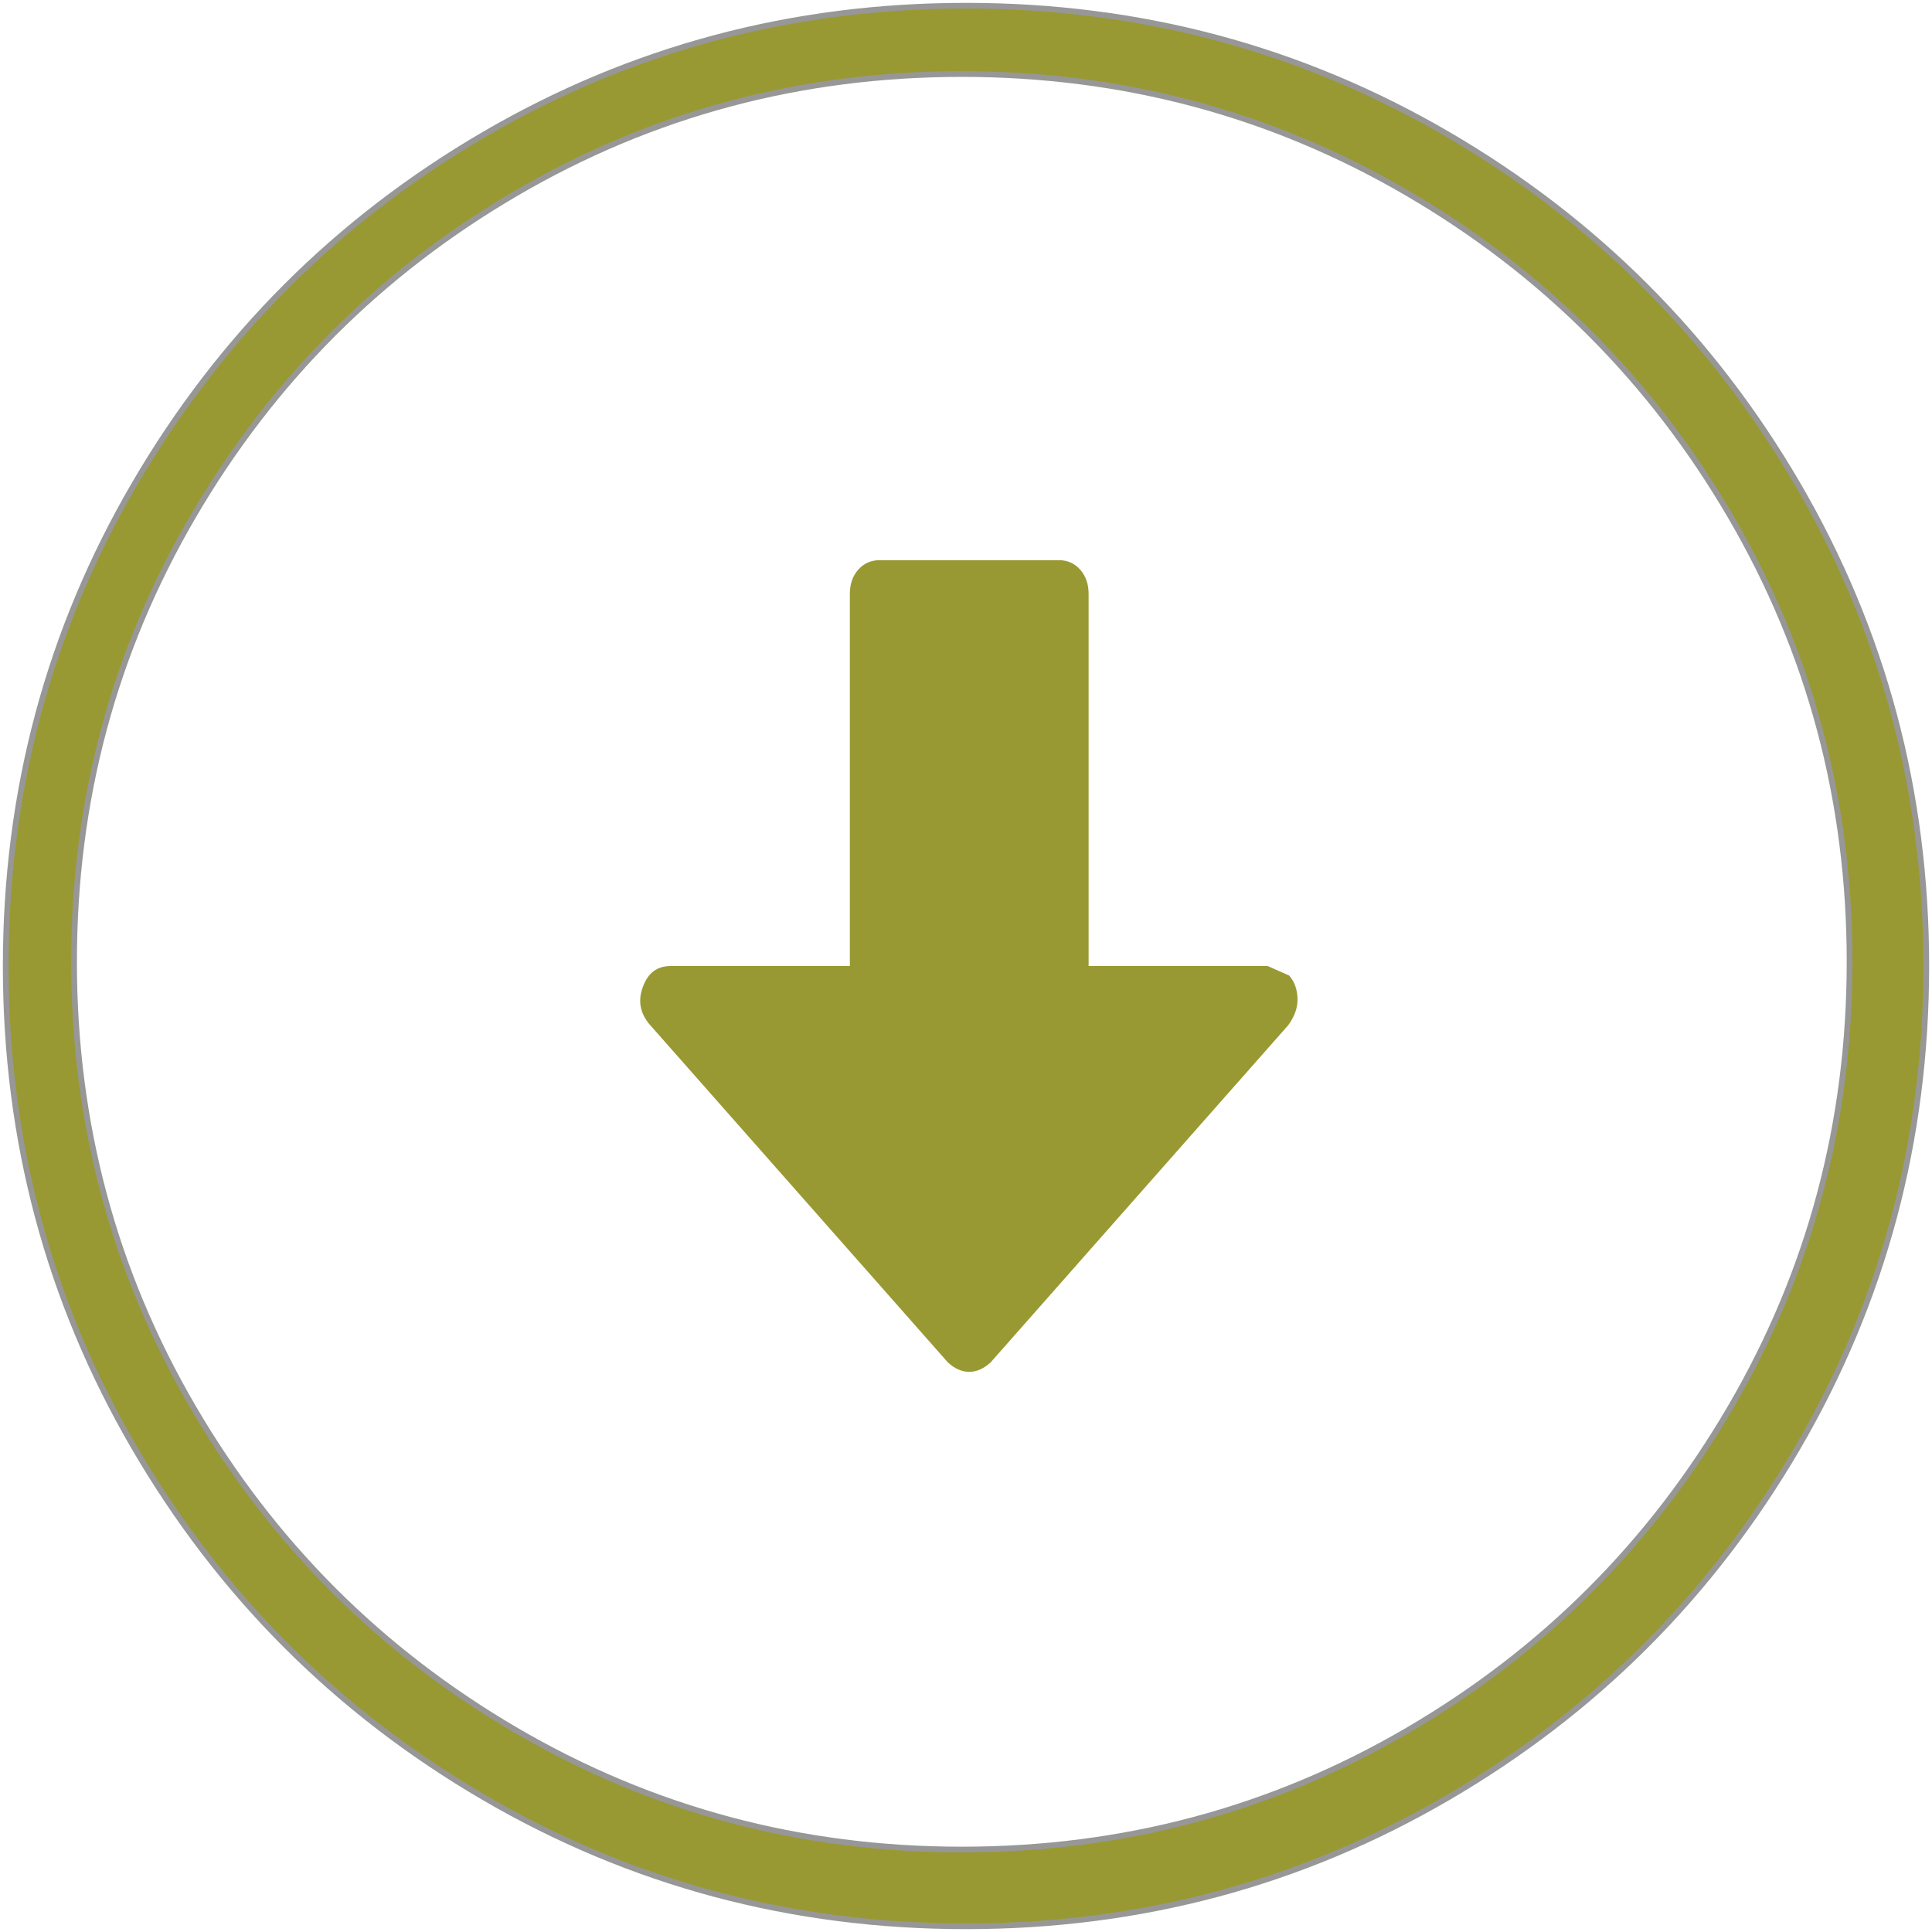
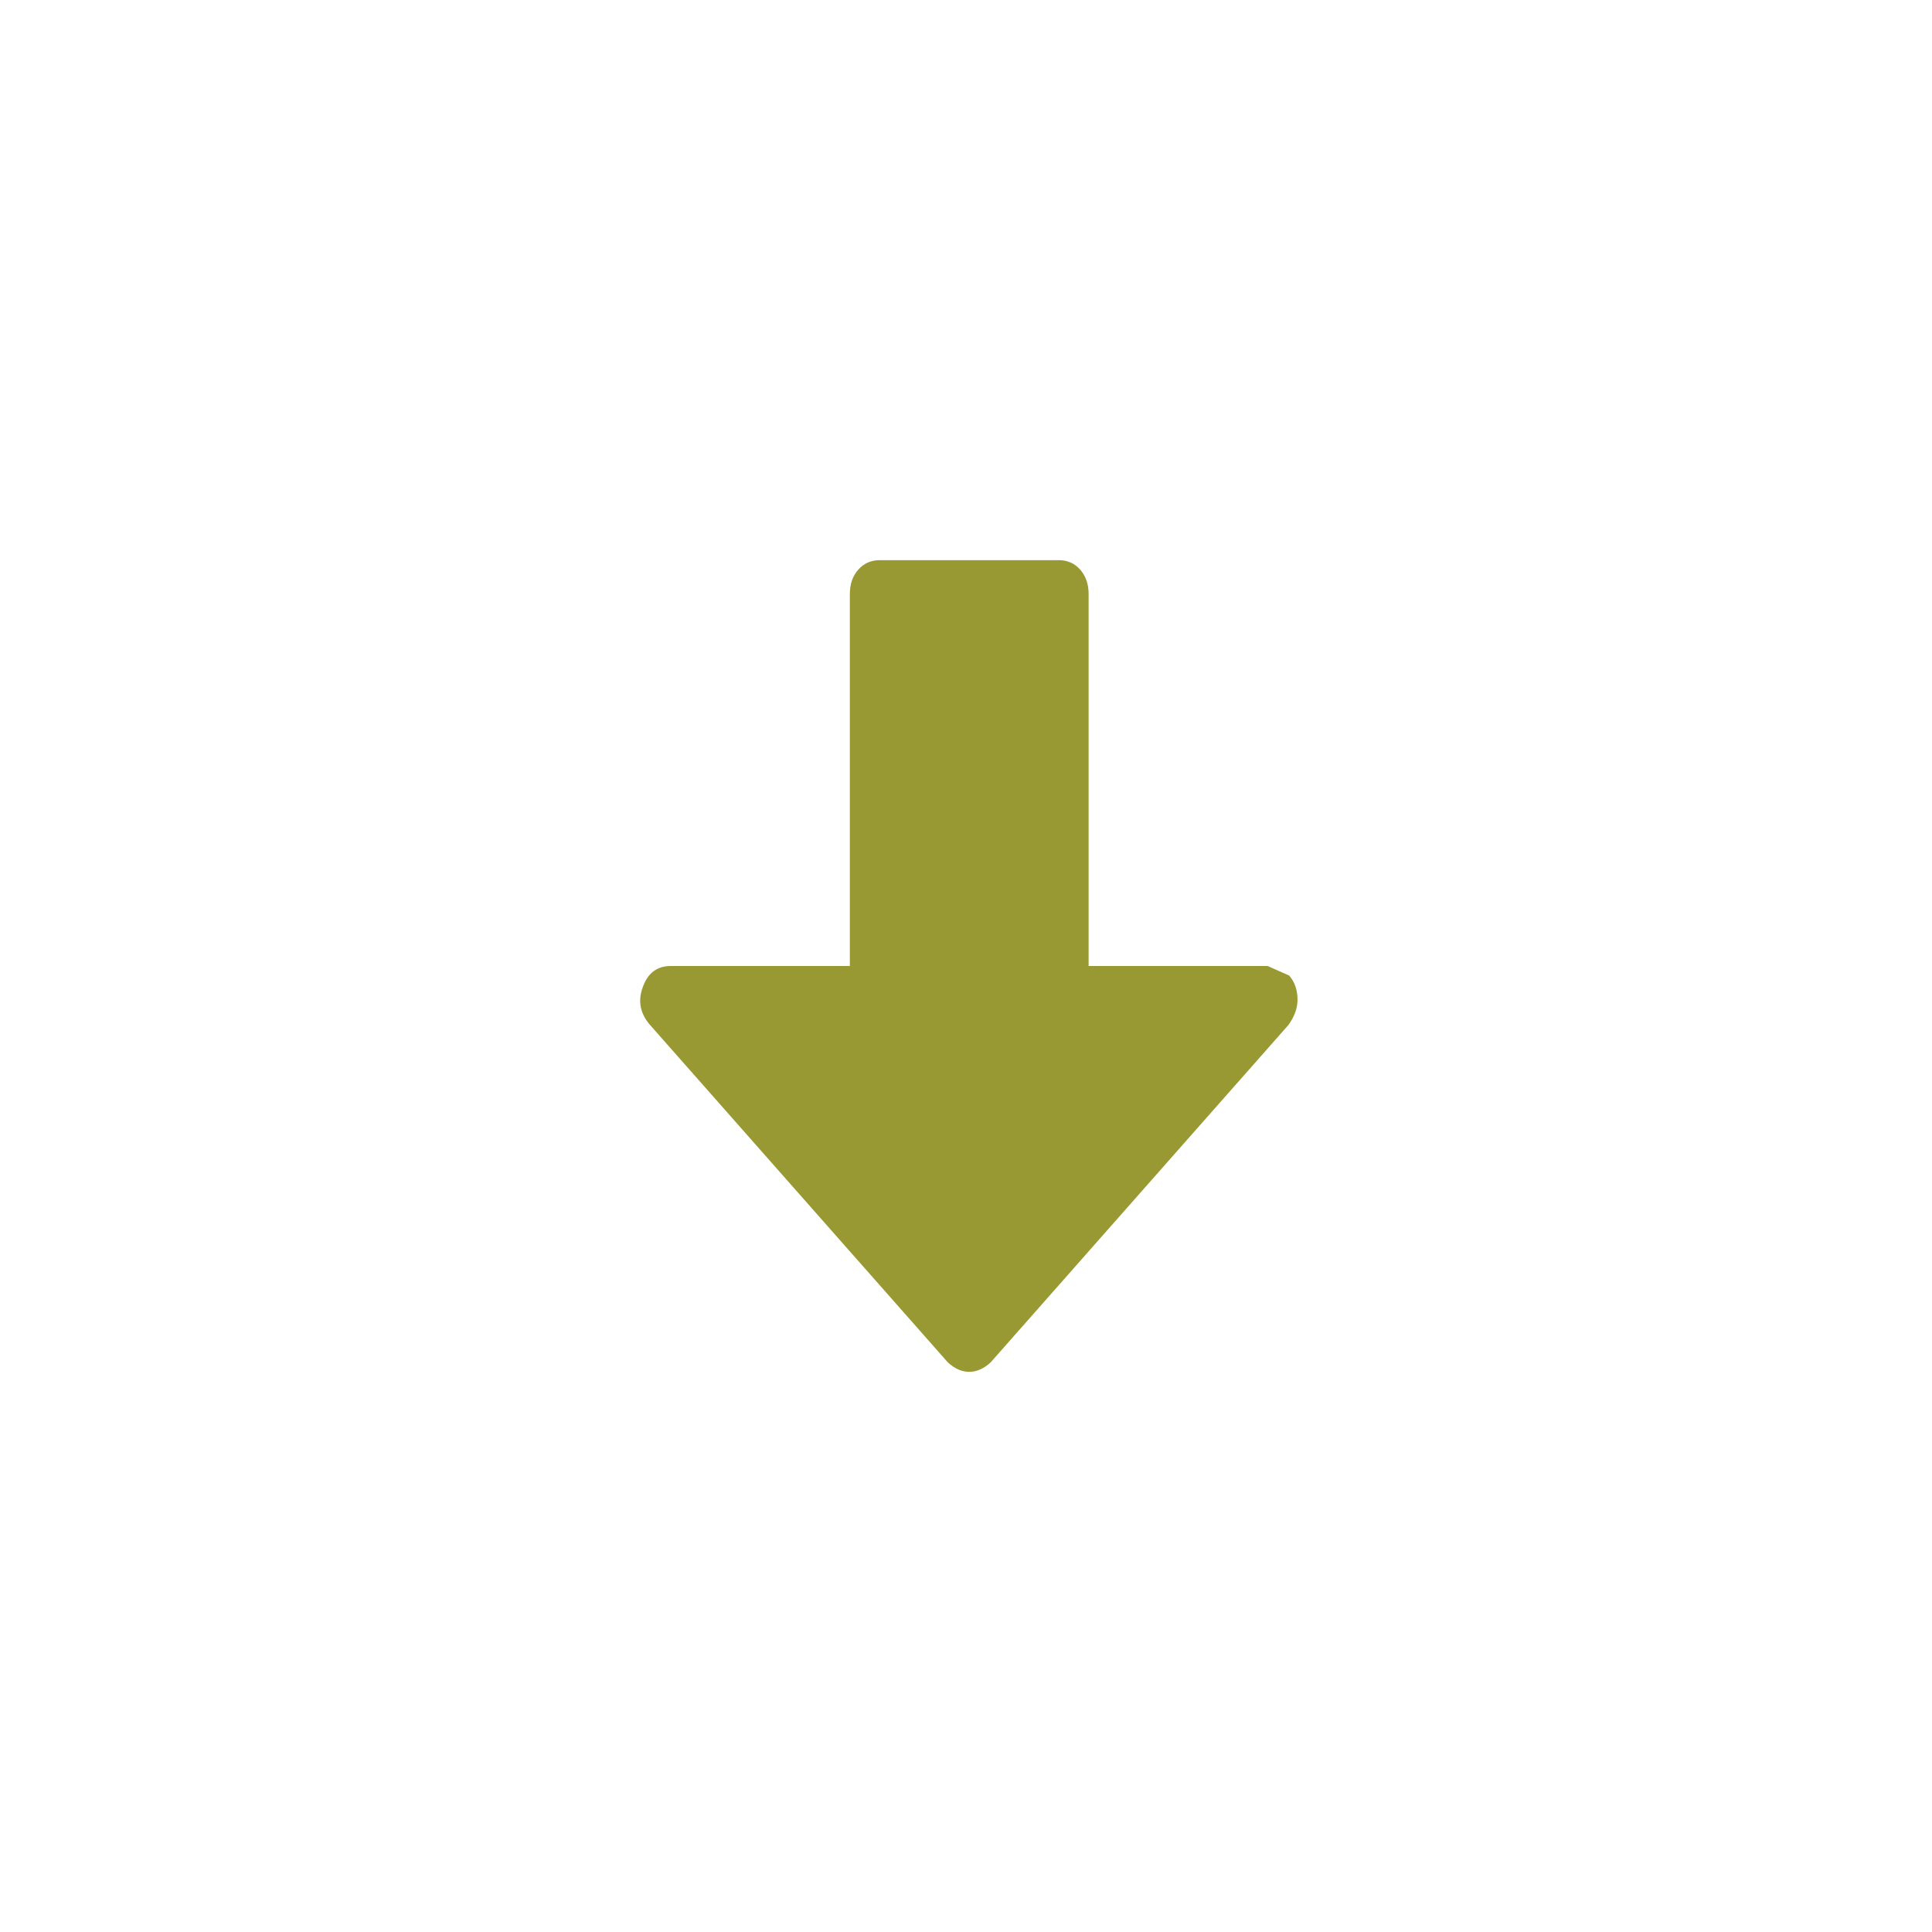
<svg xmlns="http://www.w3.org/2000/svg" width="338px" height="338px" viewBox="0 0 338 338" version="1.1">
  <desc>Created with Sketch.</desc>
  <defs />
  <g id="Page-1" stroke="none" stroke-width="1" fill="none" fill-rule="evenodd">
    <g id="download-symbol" transform="translate(1, 1)" fill="#999933" fill-rule="nonzero">
-       <path d="M313.475,83.67 C298.451,57.932 278.073,37.554 252.334,22.531 C226.591,7.509 198.488,0 168.005,0 C137.525,0 109.415,7.509 83.676,22.531 C57.936,37.552 37.557,57.93 22.534,83.67 C7.509,109.412 0,137.523 0,168 C0,198.479 7.512,226.585 22.531,252.328 C37.554,278.066 57.933,298.444 83.673,313.469 C109.415,328.49 137.523,336 168.002,336 C198.481,336 226.593,328.49 252.333,313.469 C278.072,298.45 298.45,278.066 313.472,252.328 C328.491,226.587 336,198.477 336,168 C336.001,137.519 328.491,109.408 313.475,83.67 Z M301.742,245.208 C287.848,268.999 269.006,287.841 245.215,301.742 C221.424,315.636 195.444,322.576 167.27,322.576 C139.103,322.576 113.121,315.636 89.327,301.742 C65.536,287.841 46.694,268.999 32.8,245.208 C18.903,221.417 11.957,195.436 11.957,167.267 C11.957,139.096 18.906,113.115 32.8,89.324 C46.691,65.533 65.538,46.687 89.327,32.794 C113.118,18.899 139.099,11.954 167.27,11.954 C195.443,11.954 221.424,18.899 245.215,32.794 C269.006,46.688 287.849,65.533 301.742,89.324 C315.637,113.115 322.58,139.096 322.58,167.267 C322.58,195.436 315.637,221.417 301.742,245.208 Z" id="Shape" stroke="#979797" />
      <g id="Group" transform="translate(111, 97)">
        <path d="M109.778,71.003 L78.451,71.003 L78.451,5.916 C78.451,4.189 77.959,2.773 76.981,1.663 C76.007,0.556 74.755,0 73.233,0 L41.901,0 C40.379,0 39.127,0.556 38.148,1.663 C37.169,2.774 36.679,4.189 36.679,5.916 L36.679,71.001 L5.35,71.001 C2.957,71.001 1.325,72.234 0.454,74.698 C-0.417,77.043 -0.034,79.197 1.596,81.171 L53.812,140.338 C55.009,141.446 56.259,142 57.565,142 C58.868,142 60.12,141.446 61.319,140.338 L113.371,81.358 C114.458,79.879 115,78.394 115,76.92 C115,75.197 114.511,73.778 113.529,72.666" id="Shape-Copy" />
      </g>
    </g>
  </g>
</svg>